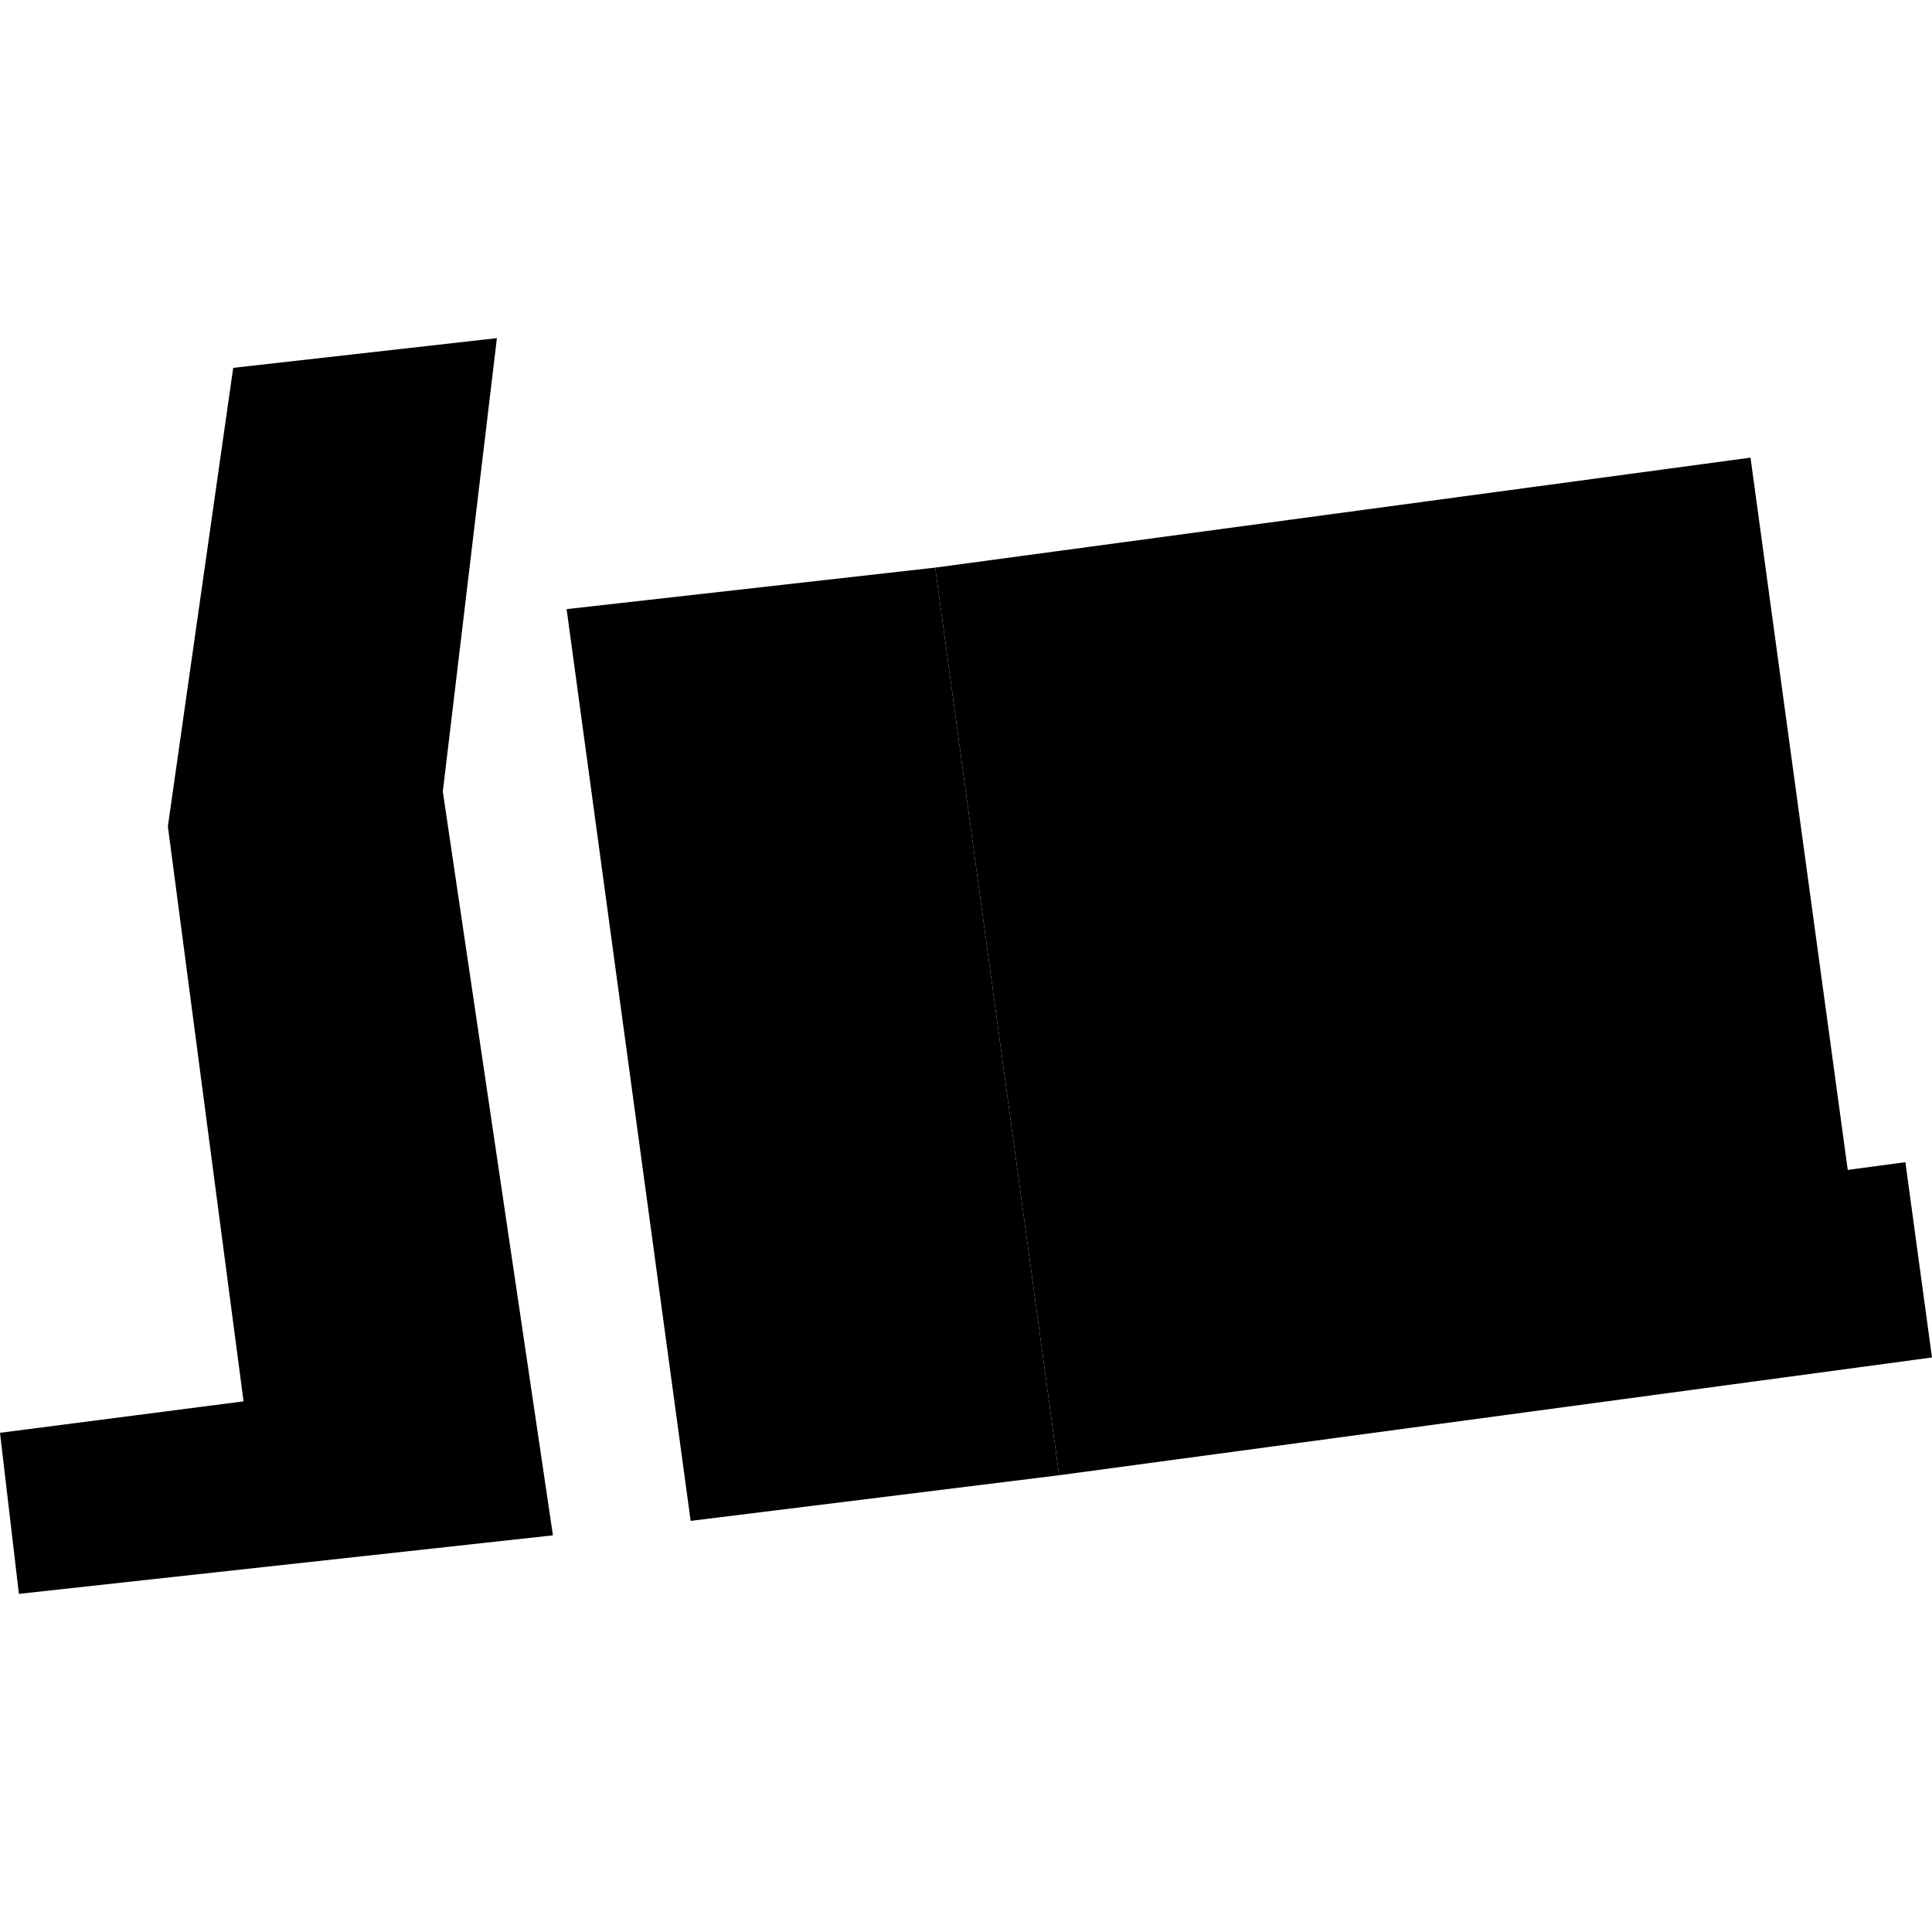
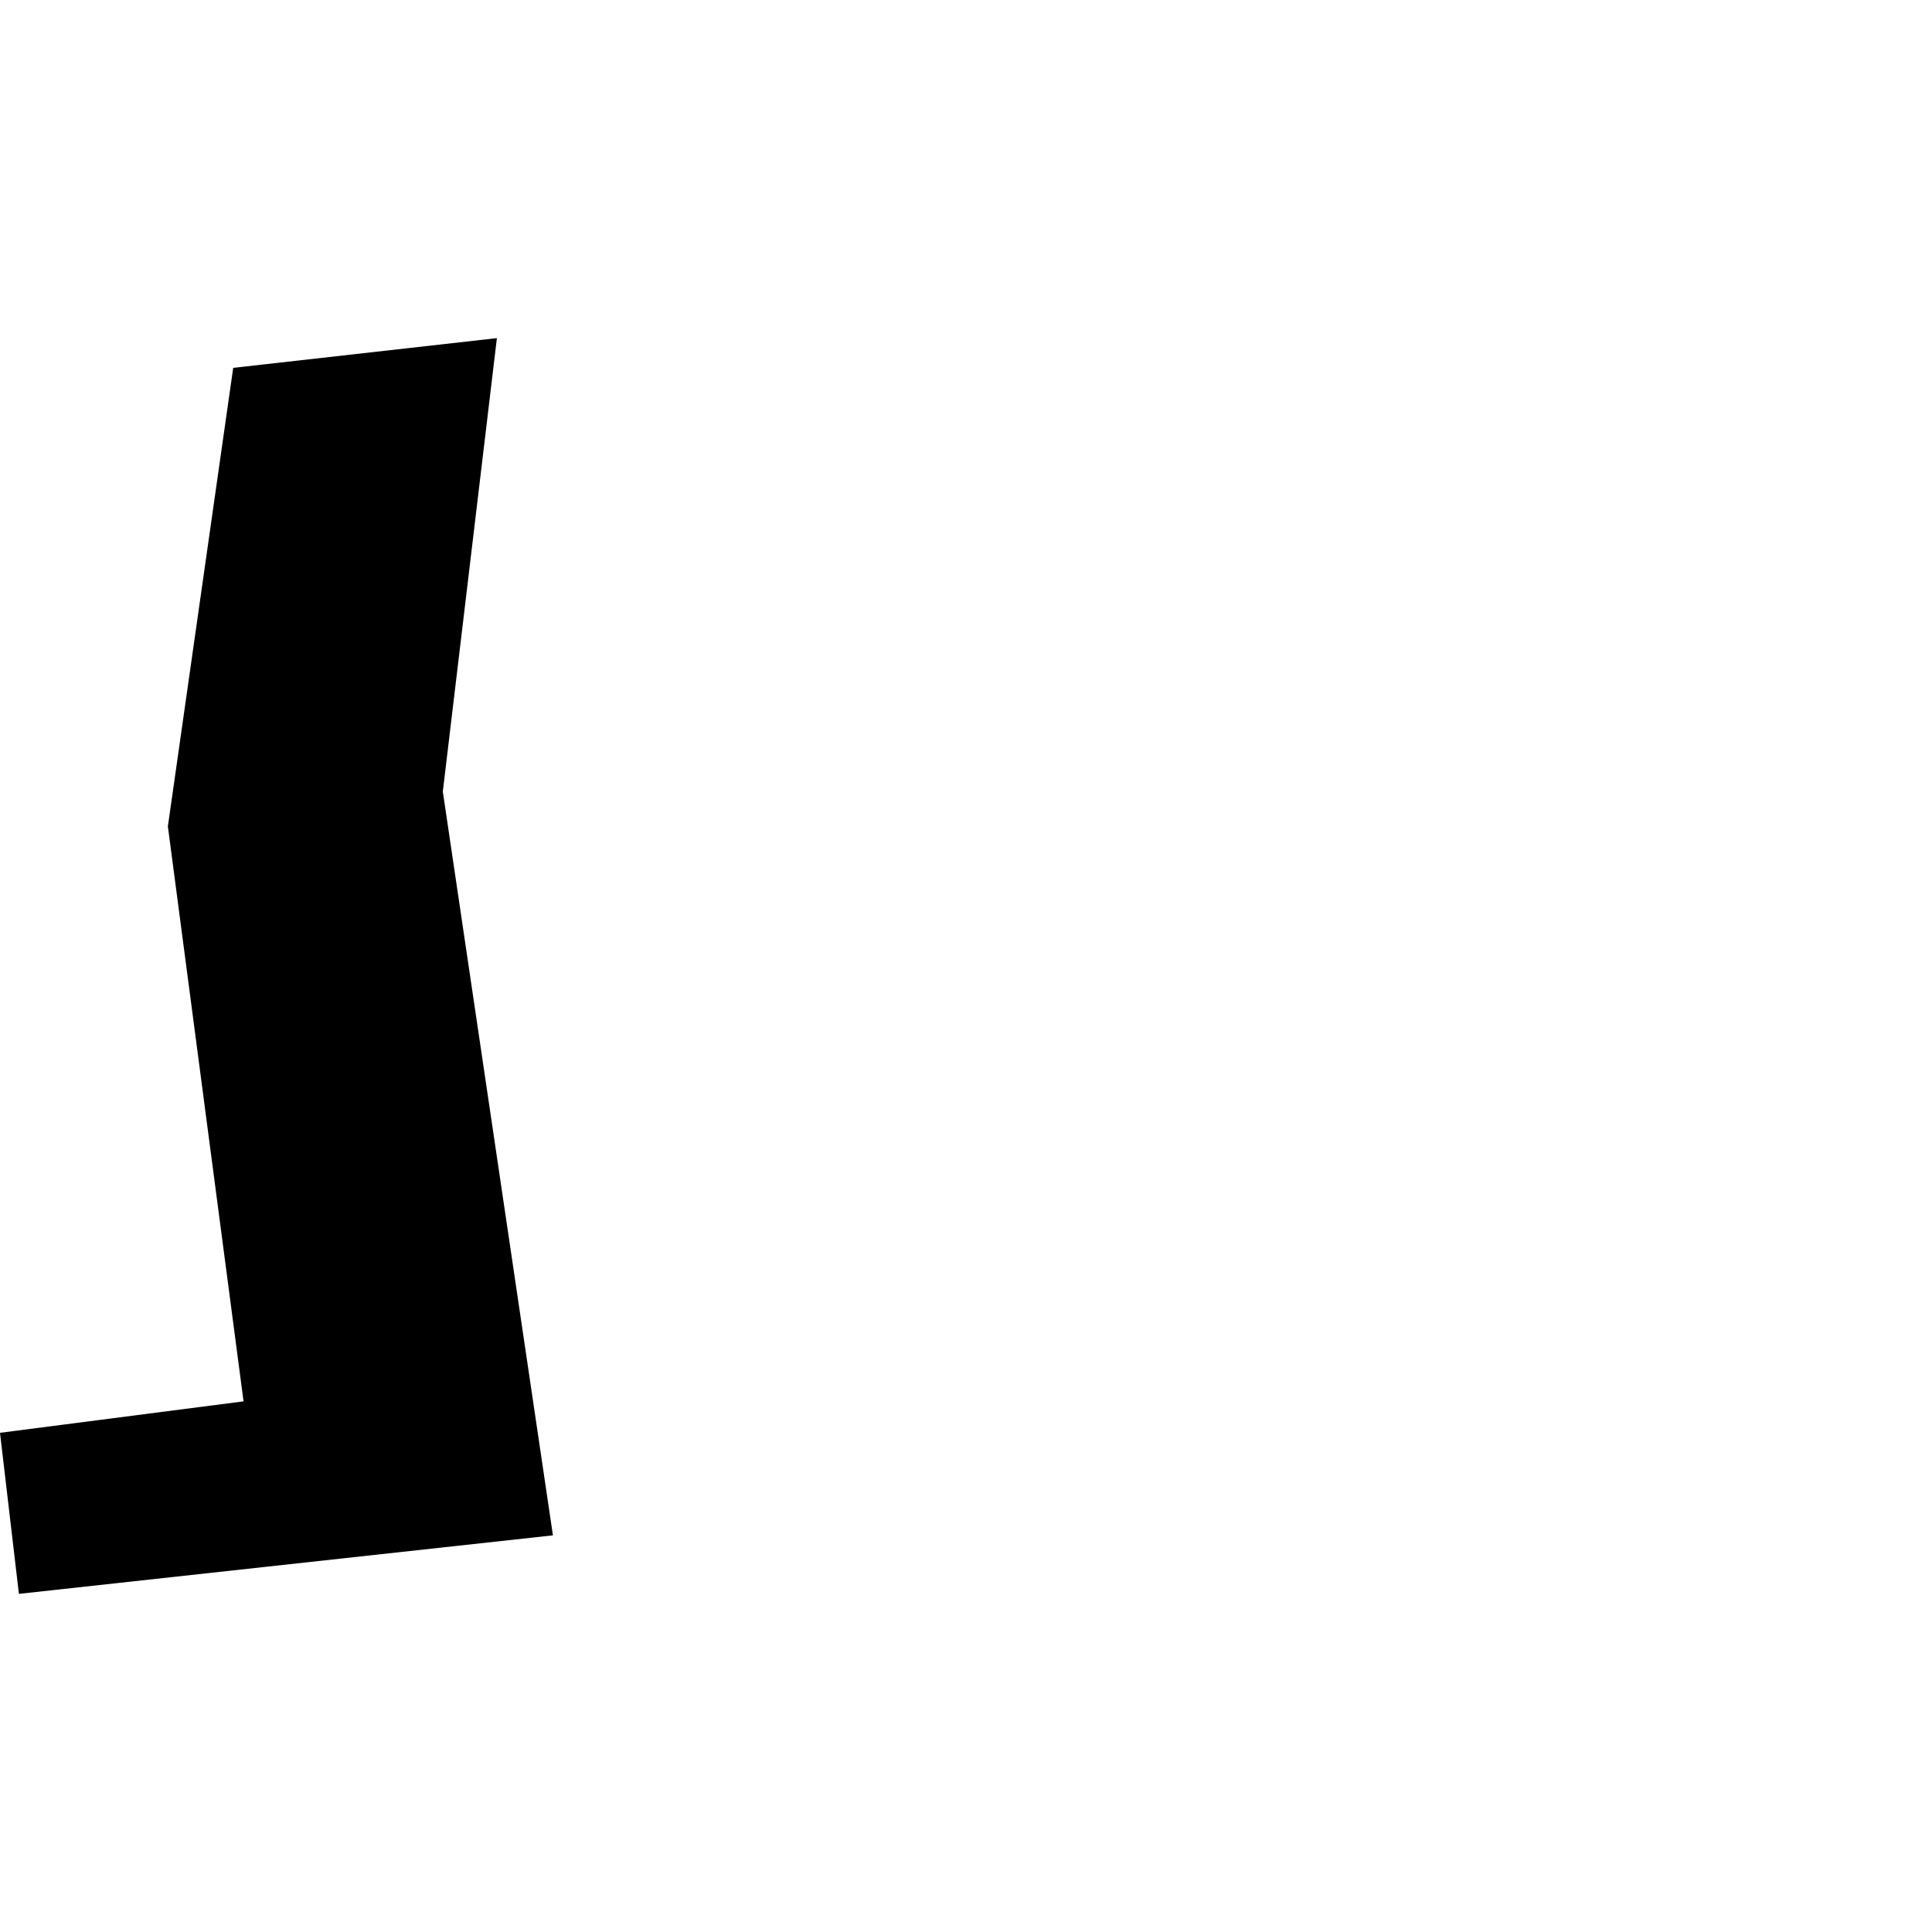
<svg xmlns="http://www.w3.org/2000/svg" height="288pt" version="1.1" viewBox="0 0 288 288" width="288pt">
  <defs>
    <style type="text/css">
*{stroke-linecap:butt;stroke-linejoin:round;}
  </style>
  </defs>
  <g id="figure_1">
    <g id="patch_1">
-       <path d="M 0 288  L 288 288  L 288 0  L 0 0  z " style="fill:none;opacity:0;" />
-     </g>
+       </g>
    <g id="axes_1">
      <g id="PatchCollection_1">
        <path clip-path="url(#p1409a0be16)" d="M 34.763 54.835  L 31.38 78.563  L 25.024 123.189  L 36.305 208.897  L -0 213.586  L 2.818 237.595  L 82.424 228.872  L 66.009 117.995  L 69.021 92.763  L 74.072 50.405  L 34.763 54.835  " />
-         <path clip-path="url(#p1409a0be16)" d="M 102.953 226.716  L 84.464 90.802  L 139.408 84.612  L 157.88 219.912  L 102.953 226.716  " />
-         <path clip-path="url(#p1409a0be16)" d="M 139.408 84.612  L 260.946 68.221  L 275.44 174.398  L 280.309 173.746  L 284.031 173.245  L 288 202.355  L 157.88 219.912  L 139.408 84.612  " />
      </g>
    </g>
  </g>
  <defs>
    <clipPath id="p1409a0be16">
      <rect height="187.19" width="288" x="0" y="50.405" />
    </clipPath>
  </defs>
</svg>